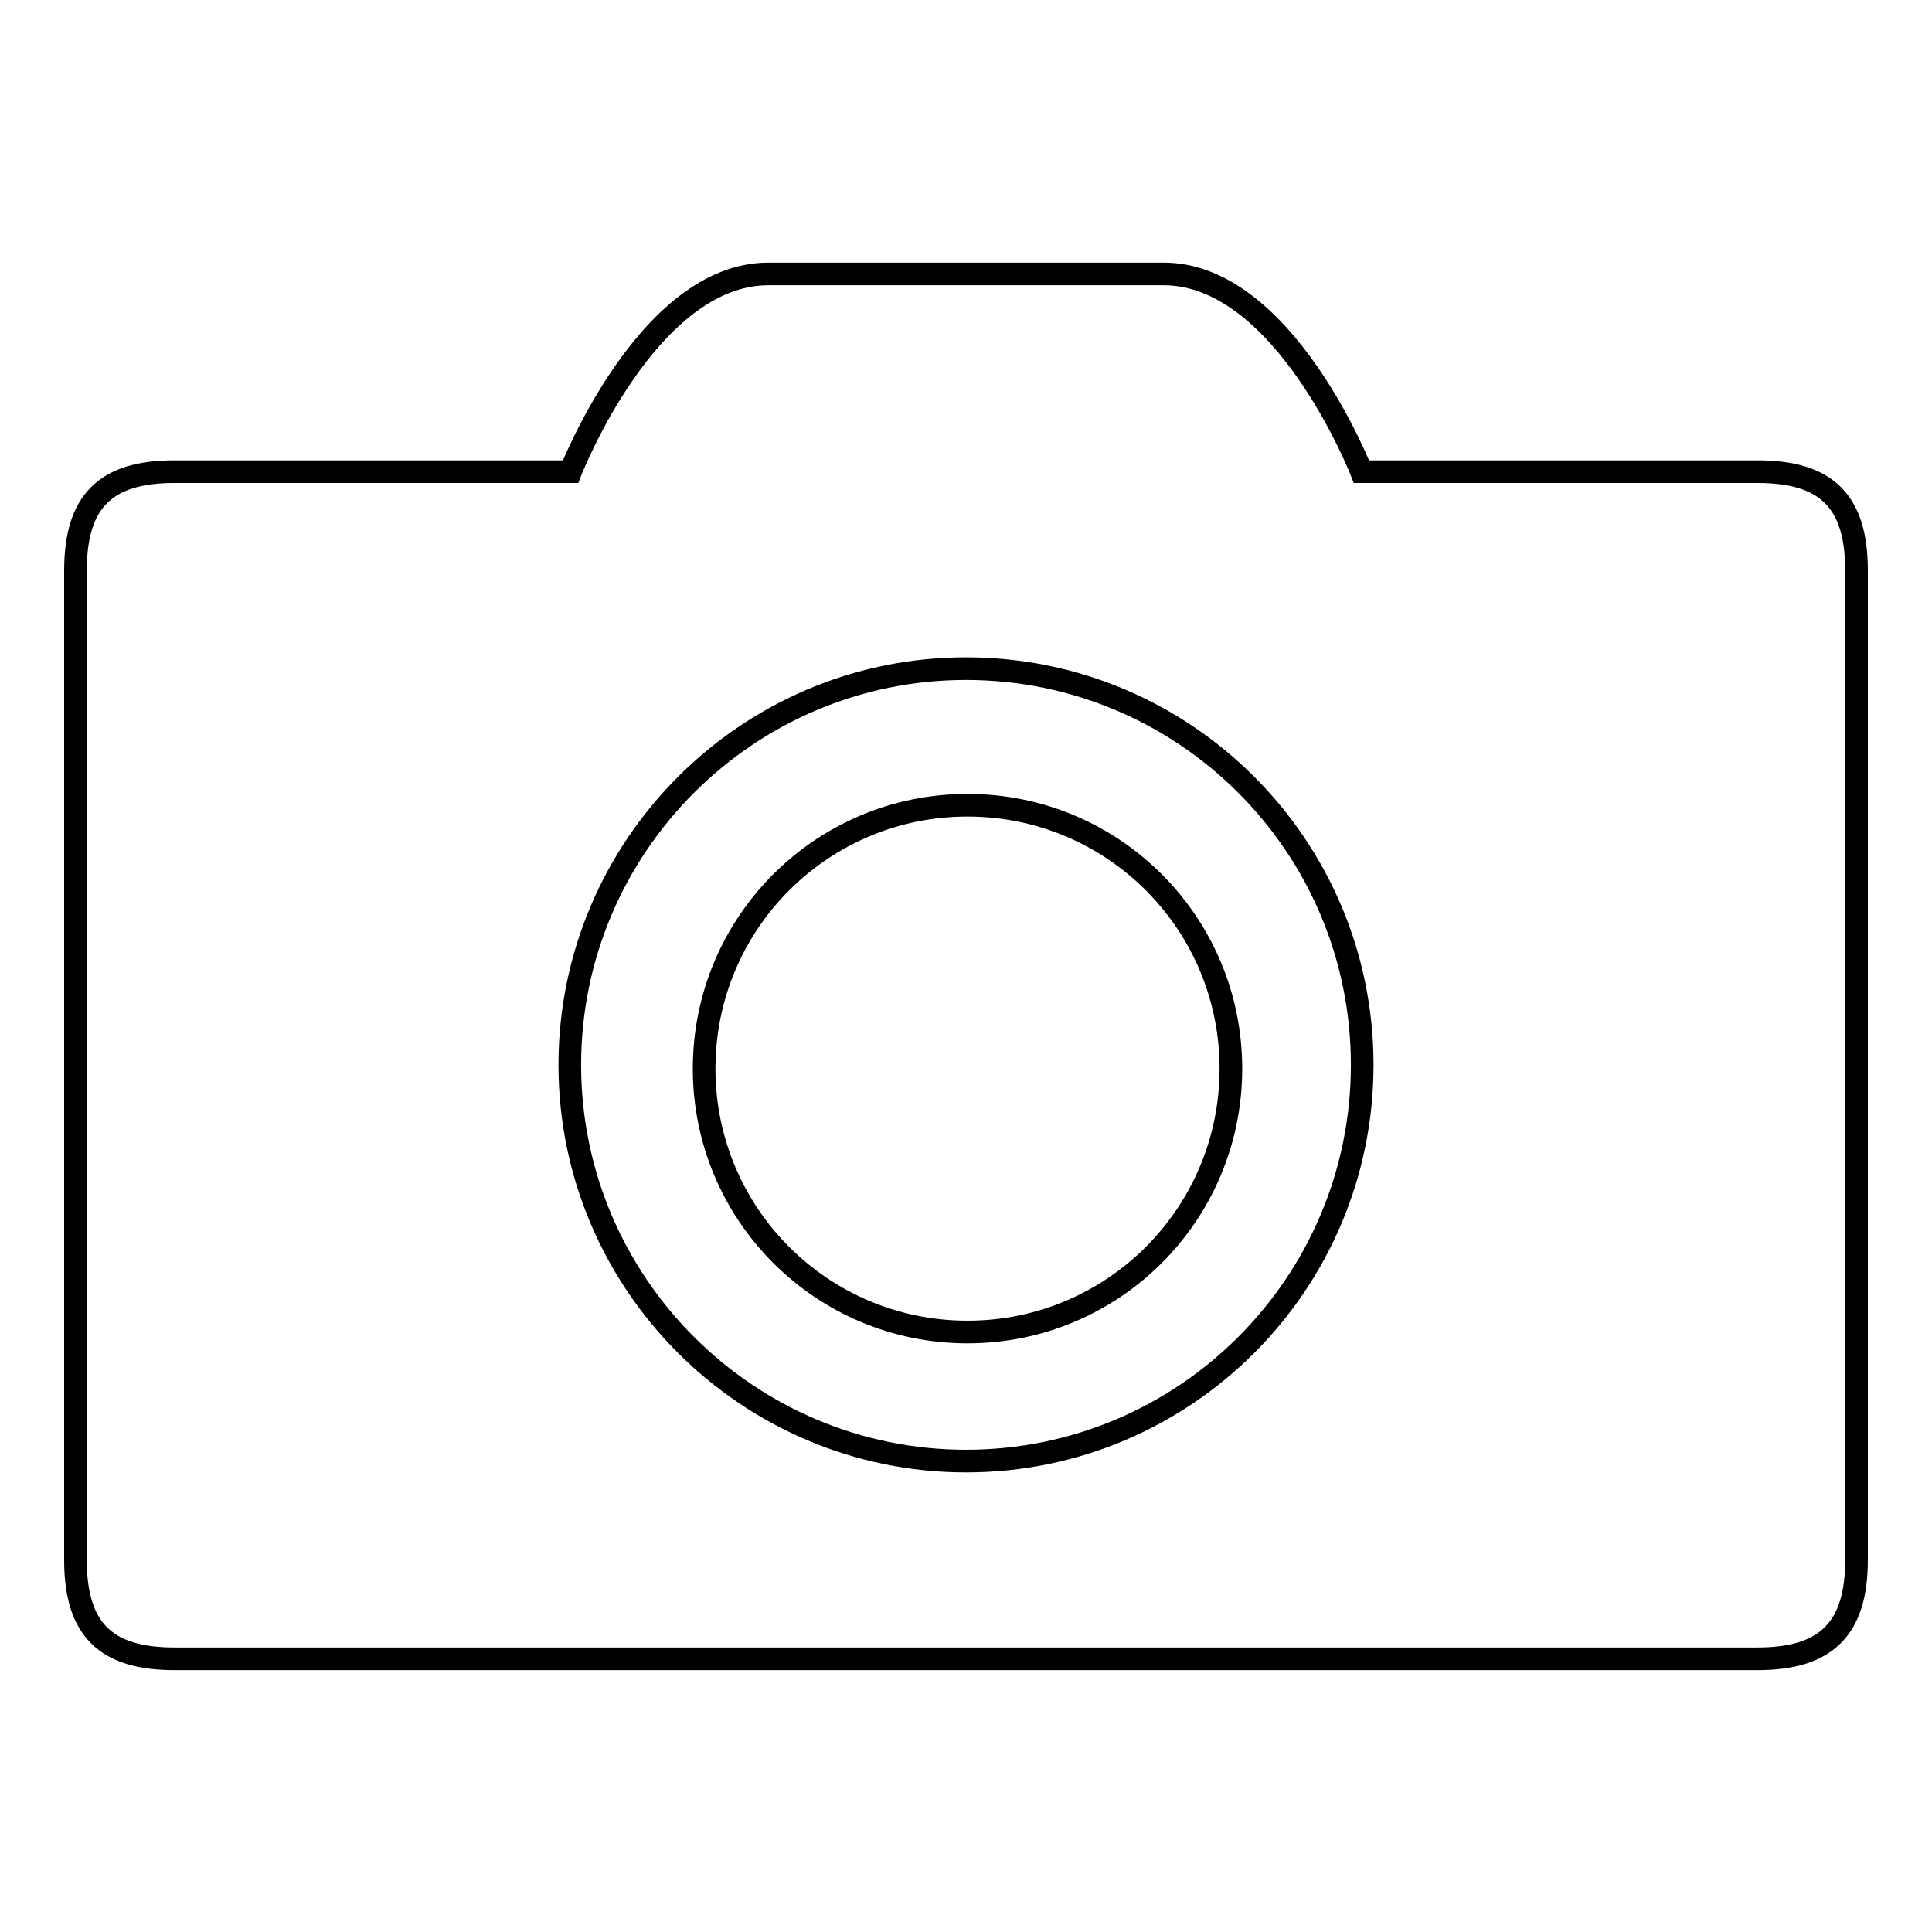
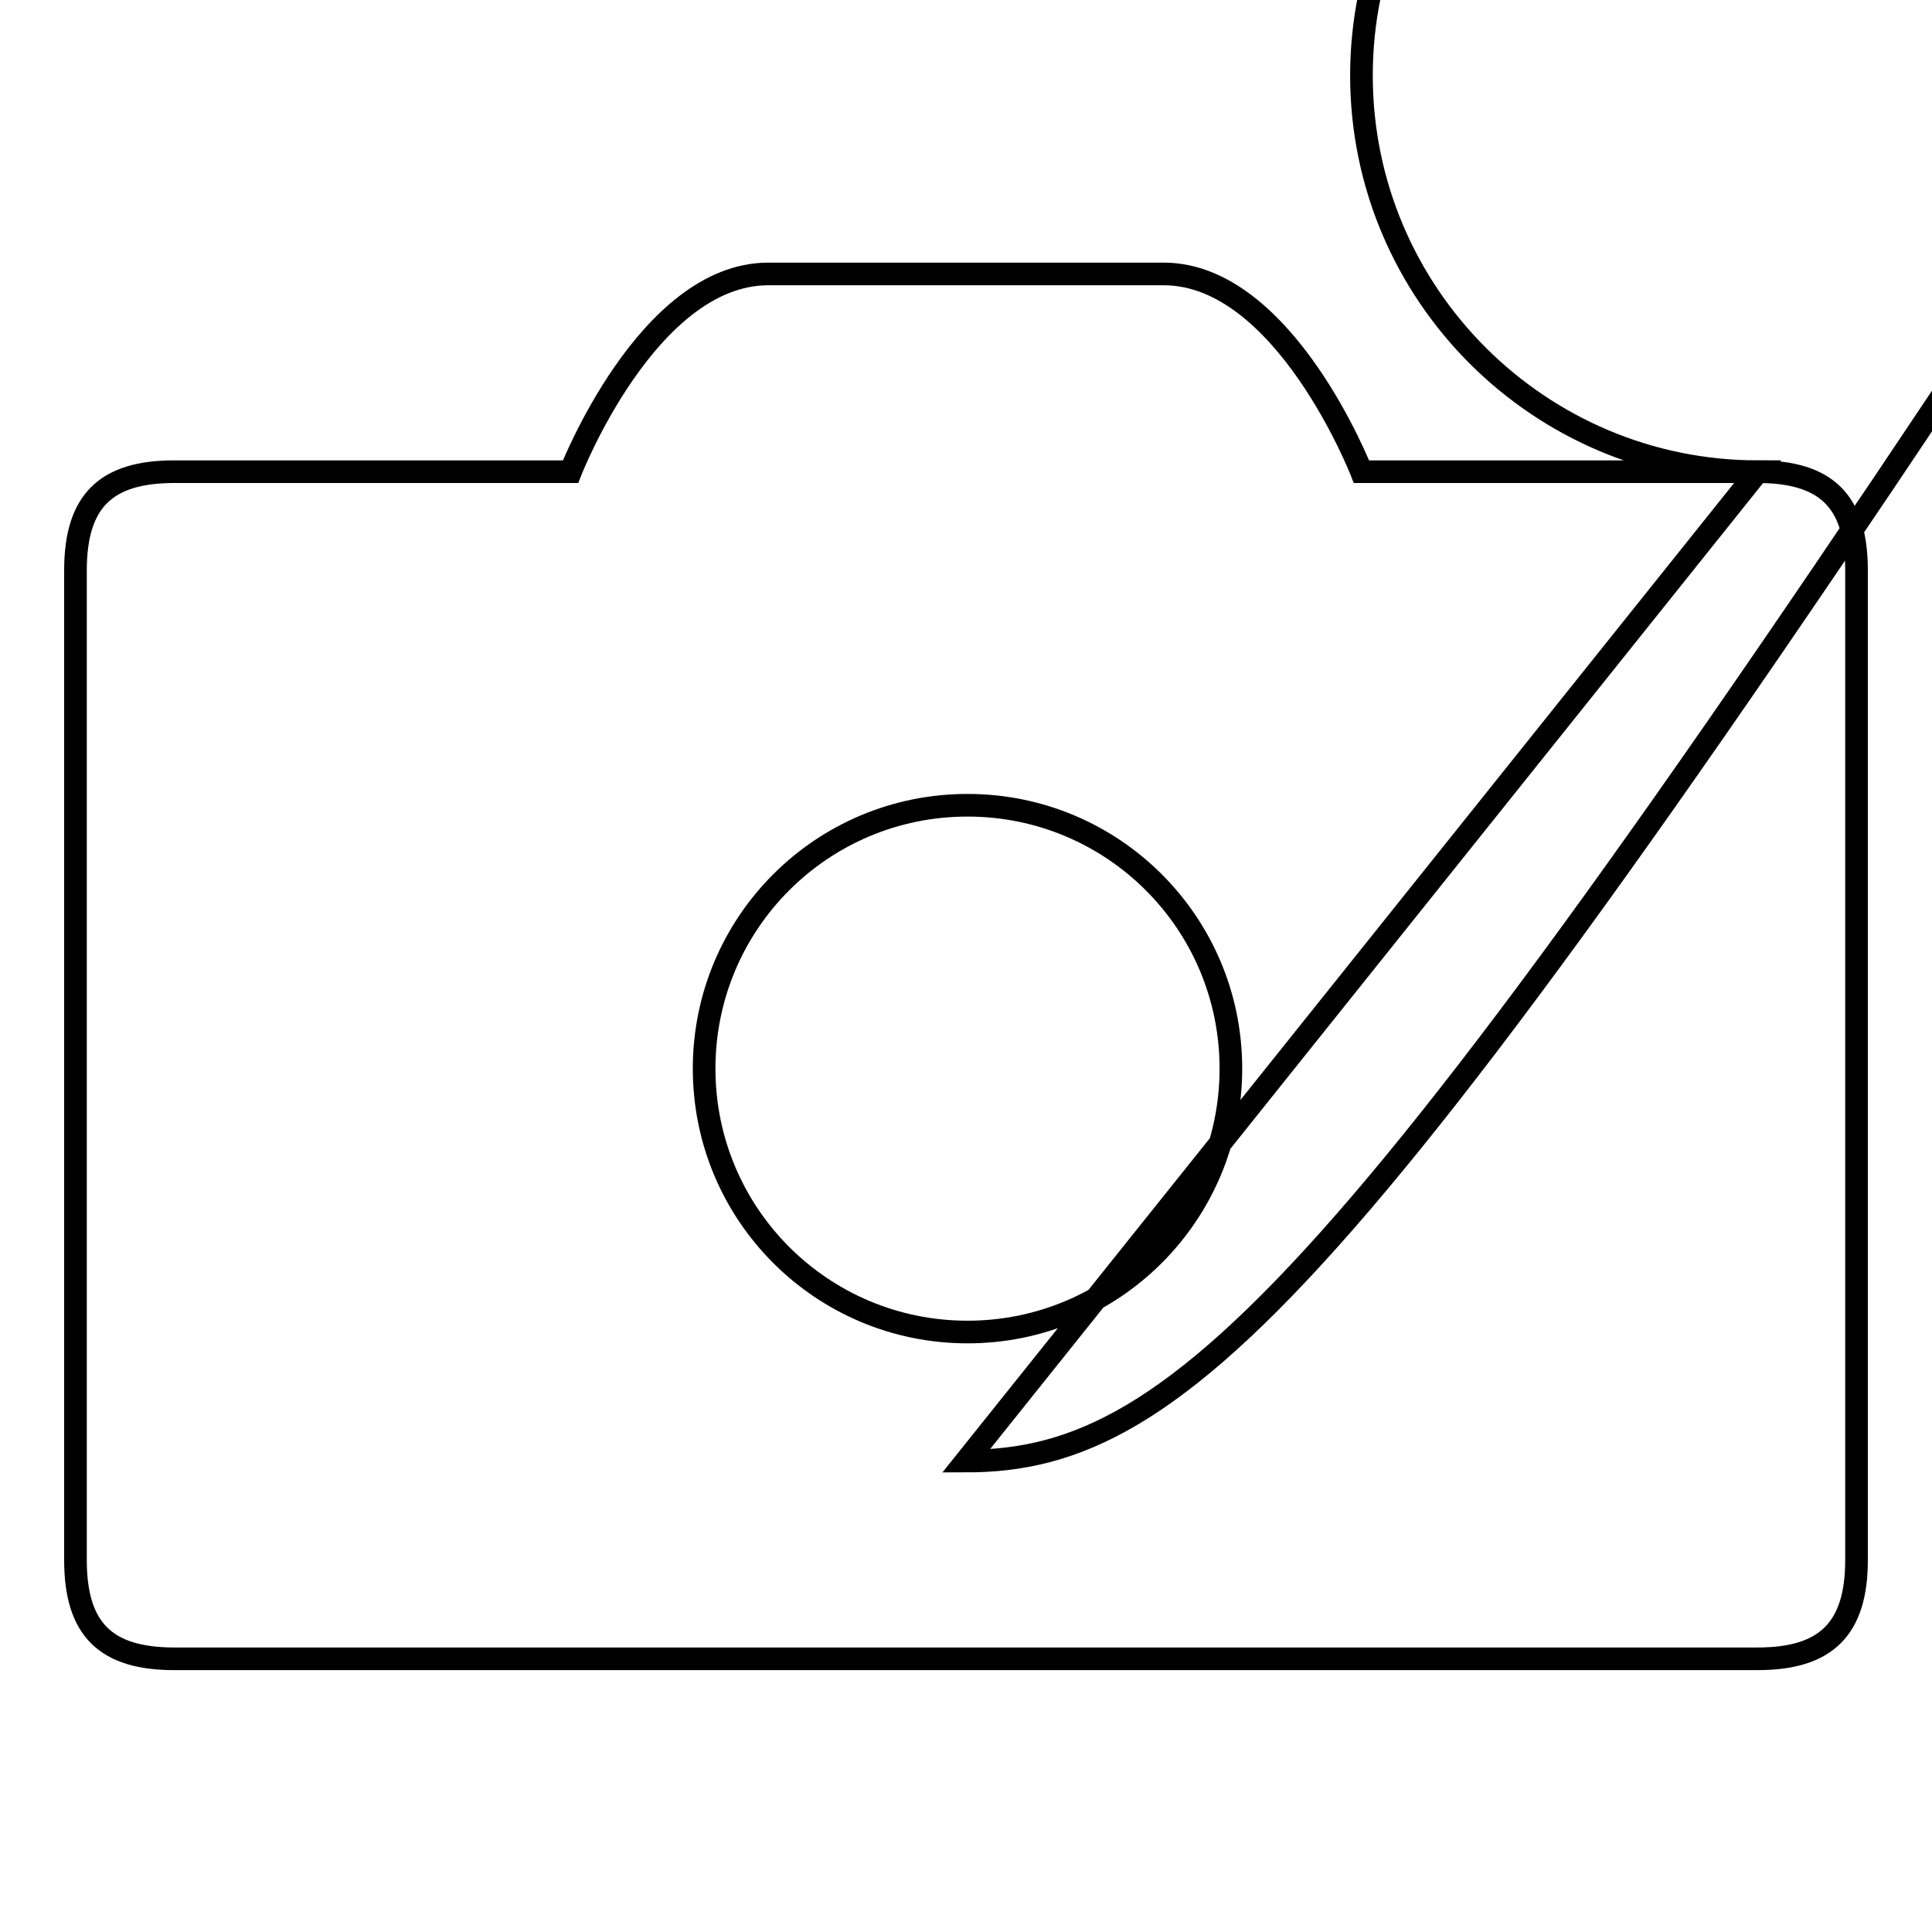
<svg xmlns="http://www.w3.org/2000/svg" version="1.1" x="0px" y="0px" viewBox="0 0 256 256" enable-background="new 0 0 256 256" xml:space="preserve">
  <g>
    <g>
-       <path stroke-width="3" fill-opacity="0" stroke="#000000" d="M232.9,62.5h-52.5c0,0-10.2-26.2-26.2-26.2h-52.4c-16,0-26.2,26.2-26.2,26.2H23.1C14,62.5,10,66.4,10,75.6v131.1c0,9.2,4,13.1,13.1,13.1h209.8c9.1,0,13.1-4,13.1-13.1V75.6C246,66.4,242,62.5,232.9,62.5z M128,193.6c-28.9,0-52.5-23.5-52.5-52.5c0-28.9,23.5-52.5,52.5-52.5c29,0,52.5,23.5,52.5,52.5C180.5,170.1,157,193.6,128,193.6z M93.3,141.6c0-19.3,15.6-34.9,34.9-34.9c19.3,0,34.9,15.6,34.9,34.9c0,19.3-15.6,34.9-34.9,34.9C108.9,176.5,93.3,160.9,93.3,141.6z" />
+       <path stroke-width="3" fill-opacity="0" stroke="#000000" d="M232.9,62.5h-52.5c0,0-10.2-26.2-26.2-26.2h-52.4c-16,0-26.2,26.2-26.2,26.2H23.1C14,62.5,10,66.4,10,75.6v131.1c0,9.2,4,13.1,13.1,13.1h209.8c9.1,0,13.1-4,13.1-13.1V75.6C246,66.4,242,62.5,232.9,62.5z c-28.9,0-52.5-23.5-52.5-52.5c0-28.9,23.5-52.5,52.5-52.5c29,0,52.5,23.5,52.5,52.5C180.5,170.1,157,193.6,128,193.6z M93.3,141.6c0-19.3,15.6-34.9,34.9-34.9c19.3,0,34.9,15.6,34.9,34.9c0,19.3-15.6,34.9-34.9,34.9C108.9,176.5,93.3,160.9,93.3,141.6z" />
    </g>
  </g>
</svg>